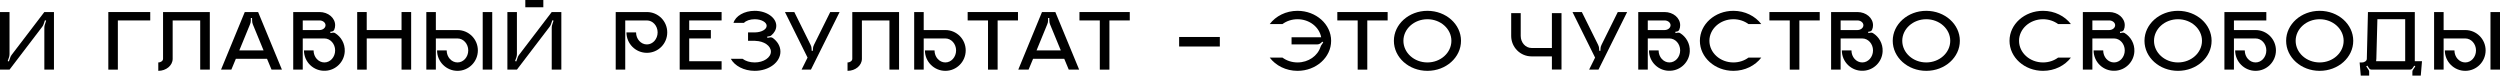
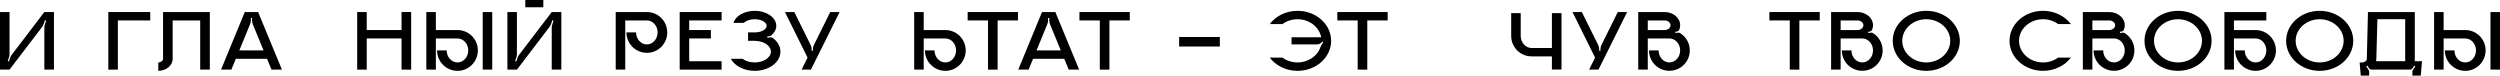
<svg xmlns="http://www.w3.org/2000/svg" viewBox="0 0 981.461 29.682" fill="none">
  <path d="M17.408 4.726H21.182V27.336H17.408V10.846C17.408 10.438 17.476 10.03 17.612 9.656L18.122 8.092L17.646 7.956L17.136 9.452C17 9.86 16.796 10.234 16.558 10.54L3.74 27.336H0V4.726H3.74V21.216C3.74 21.624 3.672 22.032 3.57 22.406L3.026 23.97L3.502 24.106L4.012 22.61C4.148 22.202 4.352 21.828 4.59 21.522L17.408 4.726Z" fill="black" />
  <path d="M42.527 4.726H58.983V8.024H46.267V27.336H42.527V4.726Z" fill="black" />
  <path d="M64.011 4.726H82.37V27.336H78.597V8.024H67.785V23.086C67.785 25.704 65.235 27.812 62.141 27.812V24.514C63.16 24.514 64.011 23.868 64.011 23.086V4.726Z" fill="black" />
  <path d="M101.329 4.726L110.679 27.336H106.599L104.831 23.086H92.591L90.823 27.336H86.777L96.093 4.726H101.329ZM93.951 19.788H103.471L99.255 9.554C99.085 9.112 98.983 8.636 98.983 8.16L98.949 7.072H98.473V8.058C98.473 8.568 98.371 9.044 98.167 9.52L93.951 19.788Z" fill="black" />
-   <path d="M131.537 12.988C133.917 14.45 135.481 17.136 135.345 20.162C135.175 24.276 131.843 27.608 127.729 27.778C123.139 28.016 119.331 24.344 119.331 19.788H123.105C123.105 22.406 125.009 24.514 127.355 24.514C129.667 24.514 131.571 22.406 131.571 19.788C131.571 17.204 129.667 15.096 127.355 15.096H118.855V27.336H115.115V4.726H125.451C128.851 4.726 131.571 7.038 131.571 9.894C131.571 10.506 131.469 11.084 131.231 11.628C131.061 12.036 130.721 12.308 130.279 12.376L129.667 12.478L129.735 12.988L130.687 12.818C130.993 12.784 131.299 12.818 131.537 12.988ZM125.451 11.798C126.743 11.798 127.797 10.948 127.797 9.894C127.797 8.874 126.743 8.024 125.451 8.024H118.855V11.798H125.451Z" fill="black" />
  <path d="M157.638 4.726H161.412V27.336H157.638V15.096H143.97V27.336H140.23V4.726H143.97V11.798H157.638V4.726Z" fill="black" />
  <path d="M193.244 27.336H189.504V4.726H193.244V27.336ZM179.61 11.798C184.03 11.798 187.6 15.368 187.6 19.788C187.6 24.208 184.03 27.812 179.61 27.812C175.19 27.812 171.586 24.208 171.586 19.788H175.36C175.36 22.406 177.264 24.514 179.61 24.514C181.922 24.514 183.826 22.406 183.826 19.788C183.826 17.204 181.922 15.096 179.61 15.096H171.11V27.336H167.37V4.726H171.11V11.798H179.61Z" fill="black" />
  <path d="M213.302 2.856H206.23V0H213.302V2.856ZM216.6 4.726H220.374V27.336H216.6V10.846C216.6 10.438 216.668 10.03 216.804 9.656L217.314 8.092L216.838 7.956L216.328 9.452C216.192 9.86 215.988 10.234 215.75 10.54L202.932 27.336H199.192V4.726H202.932V21.216C202.932 21.624 202.864 22.032 202.762 22.406L202.218 23.97L202.694 24.106L203.204 22.61C203.34 22.202 203.544 21.828 203.782 21.522L216.6 4.726Z" fill="black" />
  <path d="M253.96 4.726C258.38 4.726 261.95 8.296 261.95 12.716C261.95 17.17 258.38 20.74 253.96 20.74C249.539 20.74 245.935 17.17 245.935 12.716H249.709C249.709 15.334 251.612 17.442 253.96 17.442C256.27 17.442 258.175 15.334 258.175 12.716C258.175 10.132 256.27 8.024 253.96 8.024H245.459V27.336H241.719V4.726H253.96Z" fill="black" />
  <path d="M283.289 8.024H270.574V11.798H279.074V15.096H270.574V24.038H283.289V27.336H266.834V4.726H283.289V8.024Z" fill="black" />
  <path d="M303.36 14.892C305.23 16.252 306.385 18.156 306.385 20.264C306.385 24.446 301.865 27.812 296.288 27.812C292.038 27.812 288.401 25.84 286.904 23.086H291.528C292.683 23.97 294.383 24.514 296.288 24.514C299.791 24.514 302.645 22.61 302.645 20.264C302.645 17.986 299.926 16.116 296.526 16.048V16.014H293.671V12.716H296.526C299.008 12.648 300.981 11.526 300.981 10.132C300.981 8.704 298.873 7.548 296.288 7.548C294.453 7.548 292.853 8.126 292.073 8.976H287.959C288.741 6.29 292.173 4.25 296.288 4.25C300.946 4.25 304.755 6.902 304.755 10.132C304.755 11.594 304.005 12.886 302.783 13.906C302.578 14.076 302.375 14.178 302.135 14.212L301.186 14.382L301.253 14.858L302.408 14.654C302.748 14.62 303.088 14.688 303.36 14.892Z" fill="black" />
  <path d="M325.942 4.726H329.614L318.36 27.336H314.687L317.035 22.61L308.16 4.726H311.833L318.225 17.612C318.497 18.122 318.632 18.7 318.632 19.278V19.924H319.142V19.278C319.142 18.7 319.28 18.122 319.55 17.612L325.942 4.726Z" fill="black" />
-   <path d="M334.597 4.726H352.956V27.336H349.181V8.024H338.369V23.086C338.369 25.704 335.819 27.812 332.727 27.812V24.514C333.747 24.514 334.597 23.868 334.597 23.086V4.726Z" fill="black" />
  <path d="M371.133 11.798C375.553 11.798 379.122 15.368 379.122 19.788C379.122 24.208 375.553 27.812 371.133 27.812C366.713 27.812 363.108 24.208 363.108 19.788H366.883C366.883 22.406 368.785 24.514 371.133 24.514C373.445 24.514 375.348 22.406 375.348 19.788C375.348 17.204 373.445 15.096 371.133 15.096H362.633V27.336H358.893V4.726H362.633V11.798H371.133Z" fill="black" />
  <path d="M379.887 4.726H399.642V8.024H391.652V27.336H387.88V8.024H379.887V4.726Z" fill="black" />
  <path d="M414.309 4.726L423.658 27.336H419.578L417.811 23.086H405.571L403.801 27.336H399.757L409.071 4.726H414.309ZM406.931 19.788H416.451L412.234 9.554C412.064 9.112 411.961 8.636 411.961 8.16L411.929 7.072H411.451V8.058C411.451 8.568 411.351 9.044 411.146 9.52L406.931 19.788Z" fill="black" />
  <path d="M423.776 4.726H443.53V8.024H435.54V27.336H431.765V8.024H423.776V4.726Z" fill="black" />
  <path d="M478.886 14.518V18.258H462.907V14.518H478.886Z" fill="black" />
  <path d="M509.39 4.25C516.664 4.25 522.582 9.52 522.582 16.014C522.582 22.542 516.664 27.812 509.39 27.812C504.832 27.812 500.823 25.738 498.475 22.61H503.472C505.072 23.8 507.145 24.514 509.39 24.514C513.675 24.514 517.312 21.93 518.434 18.36C518.502 18.156 518.604 17.952 518.704 17.782L519.487 16.626L519.079 16.354C518.604 17.034 517.854 17.442 517.039 17.442H507.045V14.62H518.672C517.924 10.608 514.047 7.548 509.39 7.548C507.145 7.548 505.072 8.262 503.472 9.452H498.475C500.823 6.324 504.832 4.25 509.39 4.25Z" fill="black" />
  <path d="M525.012 4.726H544.766V8.024H536.776V27.336H533.004V8.024H525.012V4.726Z" fill="black" />
-   <path d="M560.378 4.25C567.687 4.25 573.57 9.52 573.57 16.014C573.57 22.542 567.687 27.812 560.378 27.812C553.1 27.812 547.218 22.542 547.218 16.014C547.218 9.52 553.1 4.25 560.378 4.25ZM560.378 24.514C565.58 24.514 569.795 20.706 569.795 16.014C569.795 11.356 565.58 7.548 560.378 7.548C555.175 7.548 550.958 11.356 550.958 16.014C550.958 20.706 555.175 24.514 560.378 24.514Z" fill="black" />
  <path d="M609.251 5.168H613.023V27.302H609.251V22.134H601.261C596.841 22.134 593.269 18.53 593.269 14.11V5.168H597.011V14.11C597.011 16.728 598.914 18.836 601.261 18.836H609.251V5.168Z" fill="black" />
  <path d="M635.117 4.726H638.79L627.535 27.336H623.863L626.208 22.61L617.335 4.726H621.008L627.4 17.612C627.67 18.122 627.808 18.7 627.808 19.278V19.924H628.317V19.278C628.317 18.7 628.452 18.122 628.725 17.612L635.117 4.726Z" fill="black" />
  <path d="M659.574 12.988C661.954 14.45 663.516 17.136 663.381 20.162C663.211 24.276 659.879 27.608 655.766 27.778C651.174 28.016 647.367 24.344 647.367 19.788H651.142C651.142 22.406 653.044 24.514 655.391 24.514C657.704 24.514 659.606 22.406 659.606 19.788C659.606 17.204 657.704 15.096 655.391 15.096H646.892V27.336H643.152V4.726H653.486C656.886 4.726 659.606 7.038 659.606 9.894C659.606 10.506 659.506 11.084 659.266 11.628C659.096 12.036 658.756 12.308 658.316 12.376L657.704 12.478L657.771 12.988L658.724 12.818C659.029 12.784 659.336 12.818 659.574 12.988ZM653.486 11.798C654.779 11.798 655.834 10.948 655.834 9.894C655.834 8.874 654.779 8.024 653.486 8.024H646.892V11.798H653.486Z" fill="black" />
-   <path d="M680.505 24.514C682.75 24.514 684.823 23.8 686.423 22.61H691.455C689.075 25.738 685.063 27.812 680.505 27.812C673.231 27.812 667.348 22.542 667.348 16.014C667.348 9.52 673.231 4.25 680.505 4.25C685.063 4.25 689.075 6.324 691.455 9.452H686.423C684.823 8.262 682.75 7.548 680.505 7.548C675.303 7.548 671.088 11.356 671.088 16.014C671.088 20.706 675.303 24.514 680.505 24.514Z" fill="black" />
  <path d="M694.64 4.726H714.394V8.024H706.404V27.336H702.63V8.024H694.64V4.726Z" fill="black" />
  <path d="M735.283 12.988C737.663 14.45 739.228 17.136 739.091 20.162C738.921 24.276 735.588 27.608 731.476 27.778C726.886 28.016 723.076 24.344 723.076 19.788H726.851C726.851 22.406 728.756 24.514 731.101 24.514C733.413 24.514 735.316 22.406 735.316 19.788C735.316 17.204 733.413 15.096 731.101 15.096H722.601V27.336H718.861V4.726H729.196C732.596 4.726 735.316 7.038 735.316 9.894C735.316 10.506 735.216 11.084 734.976 11.628C734.808 12.036 734.466 12.308 734.026 12.376L733.413 12.478L733.481 12.988L734.433 12.818C734.738 12.784 735.046 12.818 735.283 12.988ZM729.196 11.798C730.488 11.798 731.543 10.948 731.543 9.894C731.543 8.874 730.488 8.024 729.196 8.024H722.601V11.798H729.196Z" fill="black" />
  <path d="M756.215 4.25C763.525 4.25 769.407 9.52 769.407 16.014C769.407 22.542 763.525 27.812 756.215 27.812C748.94 27.812 743.058 22.542 743.058 16.014C743.058 9.52 748.94 4.25 756.215 4.25ZM756.215 24.514C761.417 24.514 765.635 20.706 765.635 16.014C765.635 11.356 761.417 7.548 756.215 7.548C751.013 7.548 746.798 11.356 746.798 16.014C746.798 20.706 751.013 24.514 756.215 24.514Z" fill="black" />
  <path d="M802.063 24.514C804.305 24.514 806.38 23.8 807.978 22.61H813.01C810.63 25.738 806.618 27.812 802.063 27.812C794.786 27.812 788.904 22.542 788.904 16.014C788.904 9.52 794.786 4.25 802.063 4.25C806.618 4.25 810.63 6.324 813.01 9.452H807.978C806.38 8.262 804.305 7.548 802.063 7.548C796.861 7.548 792.643 11.356 792.643 16.014C792.643 20.706 796.861 24.514 802.063 24.514Z" fill="black" />
  <path d="M834.114 12.988C836.494 14.45 838.059 17.136 837.924 20.162C837.754 24.276 834.422 27.608 830.307 27.778C825.717 28.016 821.91 24.344 821.91 19.788H825.682C825.682 22.406 827.587 24.514 829.934 24.514C832.244 24.514 834.149 22.406 834.149 19.788C834.149 17.204 832.244 15.096 829.934 15.096H821.432V27.336H817.692V4.726H828.03C831.429 4.726 834.149 7.038 834.149 9.894C834.149 10.506 834.047 11.084 833.809 11.628C833.639 12.036 833.299 12.308 832.857 12.376L832.244 12.478L832.314 12.988L833.264 12.818C833.572 12.784 833.877 12.818 834.114 12.988ZM828.03 11.798C829.322 11.798 830.374 10.948 830.374 9.894C830.374 8.874 829.322 8.024 828.03 8.024H821.432V11.798H828.03Z" fill="black" />
  <path d="M855.048 4.25C862.358 4.25 868.24 9.52 868.24 16.014C868.24 22.542 862.358 27.812 855.048 27.812C847.771 27.812 841.889 22.542 841.889 16.014C841.889 9.52 847.771 4.25 855.048 4.25ZM855.048 24.514C860.251 24.514 864.466 20.706 864.466 16.014C864.466 11.356 860.251 7.548 855.048 7.548C849.846 7.548 845.631 11.356 845.631 16.014C845.631 20.706 849.846 24.514 855.048 24.514Z" fill="black" />
  <path d="M885.51 11.798C889.93 11.798 893.499 15.368 893.499 19.788C893.499 24.208 889.93 27.812 885.51 27.812C881.09 27.812 877.485 24.208 877.485 19.788H881.26C881.26 22.406 883.162 24.514 885.51 24.514C887.82 24.514 889.725 22.406 889.725 19.788C889.725 17.204 887.82 15.096 885.51 15.096H877.008V27.336H873.268V4.726H889.725V8.024H877.008V11.798H885.51Z" fill="black" />
  <path d="M910.656 4.25C917.966 4.25 923.848 9.52 923.848 16.014C923.848 22.542 917.966 27.812 910.656 27.812C903.382 27.812 897.499 22.542 897.499 16.014C897.499 9.52 903.382 4.25 910.656 4.25ZM910.656 24.514C915.859 24.514 920.076 20.706 920.076 16.014C920.076 11.356 915.859 7.548 910.656 7.548C905.454 7.548 901.239 11.356 901.239 16.014C901.239 20.706 905.454 24.514 910.656 24.514Z" fill="black" />
  <path d="M948.015 24.038H950.837L950.36 29.682H947.062V28.152C947.062 27.914 947.13 27.676 947.267 27.472L948.22 26.044L947.81 25.772L947.13 26.758C946.892 27.132 946.52 27.336 946.077 27.336H931.083C930.675 27.336 930.268 27.132 930.028 26.758L929.383 25.772L928.941 26.044L929.893 27.472C930.028 27.676 930.098 27.914 930.098 28.152V29.682H926.798L926.356 24.514H927.276C928.328 24.514 929.178 23.868 929.178 23.086L929.621 4.726H948.015V24.038ZM944.24 24.038V7.548H933.328L932.918 23.086C932.918 23.426 932.885 23.732 932.818 24.038H944.24Z" fill="black" />
  <path d="M981.461 27.336H977.721V4.726H981.461V27.336ZM967.826 11.798C972.246 11.798 975.816 15.368 975.816 19.788C975.816 24.208 972.246 27.812 967.826 27.812C963.407 27.812 959.802 24.208 959.802 19.788H963.577C963.577 22.406 965.479 24.514 967.826 24.514C970.139 24.514 972.041 22.406 972.041 19.788C972.041 17.204 970.139 15.096 967.826 15.096H959.327V27.336H955.587V4.726H959.327V11.798H967.826Z" fill="black" />
</svg>